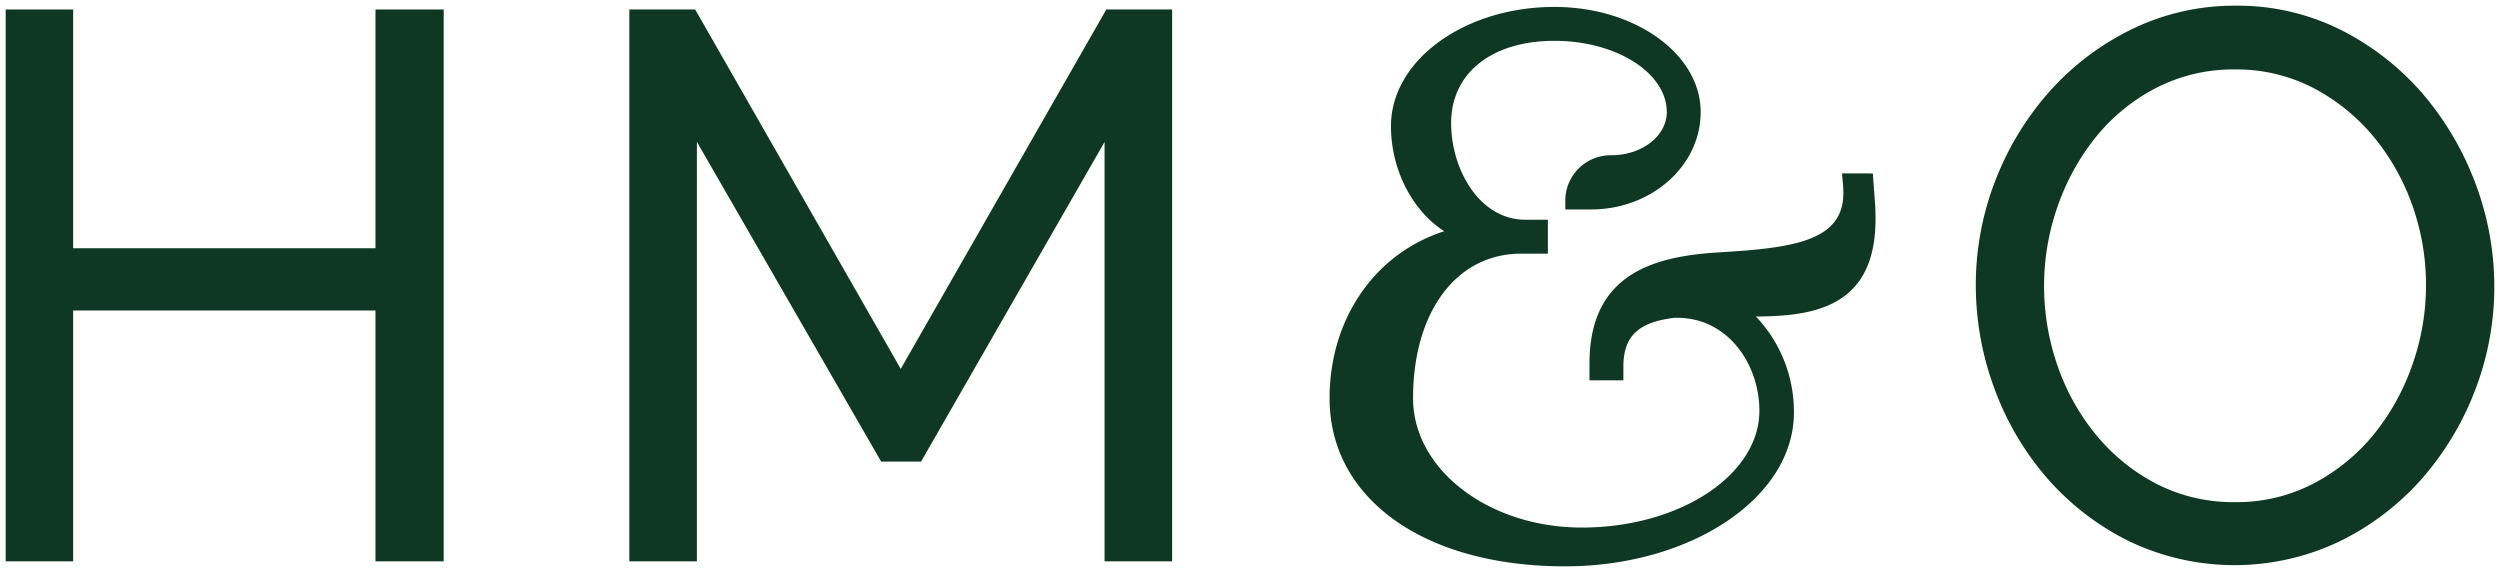
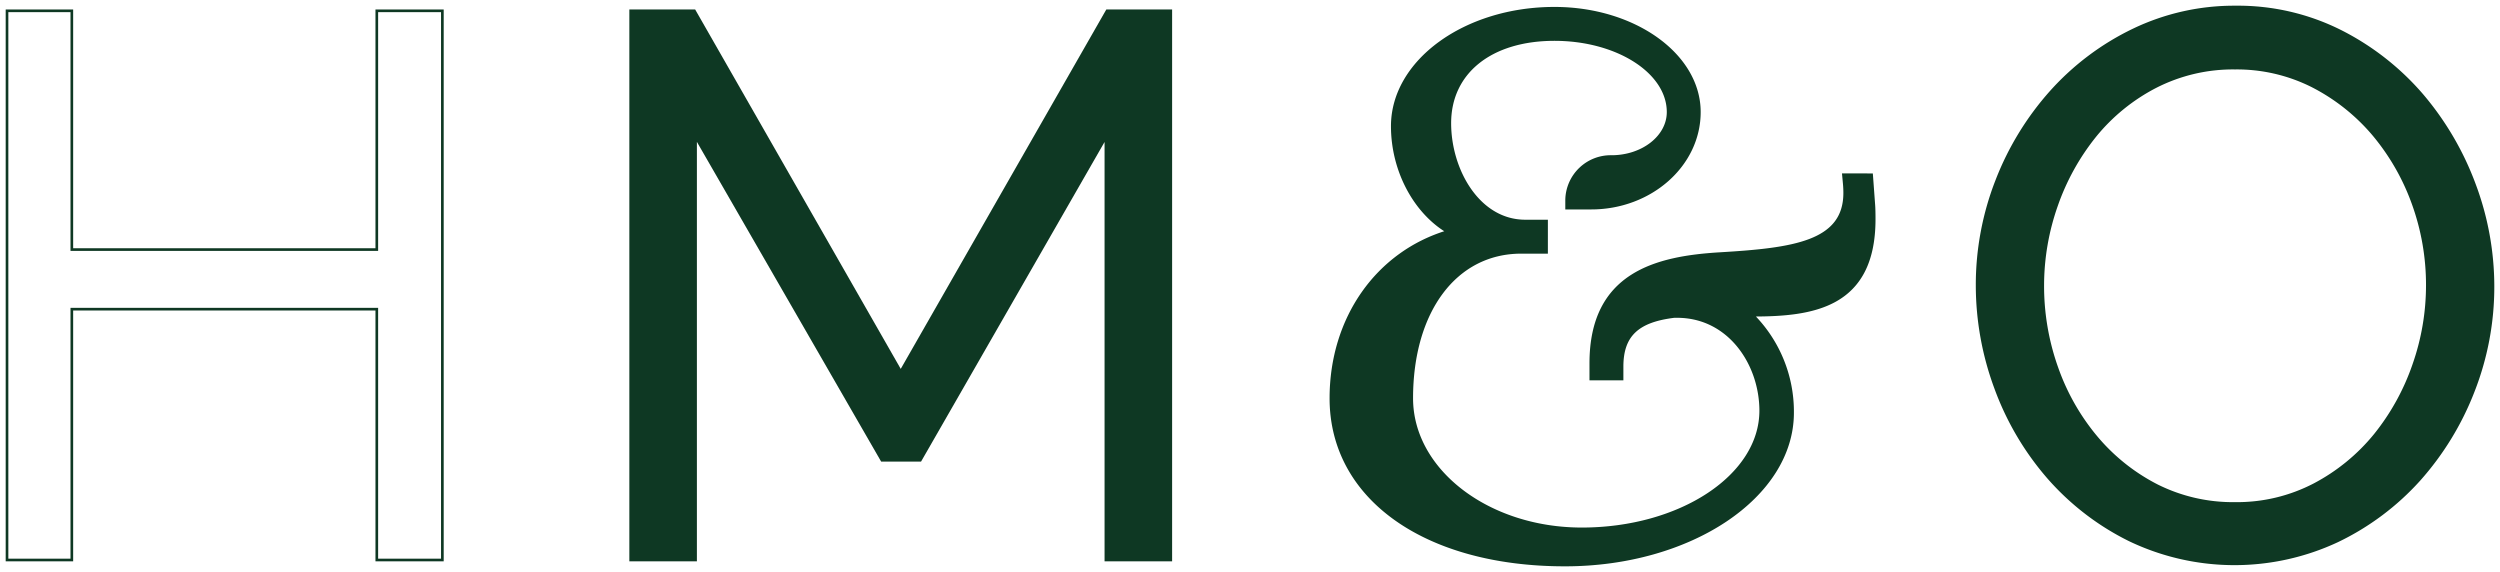
<svg xmlns="http://www.w3.org/2000/svg" width="672" height="153.761" viewBox="0 0 672 153.761">
  <defs>
    <clipPath id="clip-path">
      <rect id="Rectangle_2994" data-name="Rectangle 2994" width="672" height="153.761" fill="none" />
    </clipPath>
  </defs>
  <g id="Group_4241" data-name="Group 4241" transform="translate(0 0)">
-     <path id="Path_21024" data-name="Path 21024" d="M99.756.551V64.729H17.78V.551H.358V148.171H17.78V80.754H99.756v67.417h17.623V.551Z" transform="translate(1.528 2.354)" fill="#0e3823" />
    <g id="Group_4238" data-name="Group 4238" transform="translate(0 0)">
      <g id="Group_4237" data-name="Group 4237" clip-path="url(#clip-path)">
        <path id="Path_21025" data-name="Path 21025" d="M99.756,64.729H17.78V.551H.358V148.172H17.78V80.749H99.756v67.423h17.623V.551H99.756Z" transform="translate(1.528 2.356)" fill="none" stroke="#0e3823" stroke-width="0.715" />
      </g>
    </g>
    <path id="Path_21026" data-name="Path 21026" d="M160.2.551,104.73,97.523,49.266.551H32.139V148.177H49.582V34.447L99.677,121.37h10.307l49.894-86.9V148.177h17.444V.551Z" transform="translate(137.386 2.354)" fill="#0e3823" />
    <g id="Group_4240" data-name="Group 4240" transform="translate(0 0)">
      <g id="Group_4239" data-name="Group 4239" clip-path="url(#clip-path)">
        <path id="Path_21027" data-name="Path 21027" d="M104.731,97.523,49.266.551H32.139V148.177H49.582V34.447L99.677,121.37h10.307l49.894-86.9V148.177h17.444V.551H160.2Z" transform="translate(137.386 2.355)" fill="none" stroke="#0e3823" stroke-width="0.715" />
        <path id="Path_21028" data-name="Path 21028" d="M221.768,75.186a64.454,64.454,0,0,1-3.661,21.374v.005a62.4,62.4,0,0,1-10.36,18.778,52.587,52.587,0,0,1-16.336,13.377,44.935,44.935,0,0,1-21.331,5.08,45.616,45.616,0,0,1-20.952-4.784,52.452,52.452,0,0,1-16.315-12.992,60.05,60.05,0,0,1-10.655-18.768,65.466,65.466,0,0,1-3.766-22.07,64.793,64.793,0,0,1,3.661-21.368,62.633,62.633,0,0,1,10.381-18.789,51.291,51.291,0,0,1,16.31-13.266,45.685,45.685,0,0,1,21.337-4.985,45.13,45.13,0,0,1,20.756,4.79,53.366,53.366,0,0,1,16.32,12.886,60.915,60.915,0,0,1,10.766,18.678,64.117,64.117,0,0,1,3.845,22.054m-1.34-51.076A71.348,71.348,0,0,0,198.58,6.941,61.483,61.483,0,0,0,170.28.358a62.535,62.535,0,0,0-27.534,6.166,71.075,71.075,0,0,0-22.054,16.542A78.147,78.147,0,0,0,106.059,46.94a77.029,77.029,0,0,0-5.306,28.247,79.5,79.5,0,0,0,4.985,27.608,76.8,76.8,0,0,0,14.121,23.99,70.292,70.292,0,0,0,21.949,16.864,65.273,65.273,0,0,0,55.823.206,70.672,70.672,0,0,0,21.954-16.436,78.075,78.075,0,0,0,14.522-23.774,76.9,76.9,0,0,0,5.306-28.252,78.214,78.214,0,0,0-4.985-27.313,79.835,79.835,0,0,0-14-23.969" transform="translate(430.7 1.531)" fill="#0e3823" />
        <path id="Path_21029" data-name="Path 21029" d="M221.768,75.186a64.454,64.454,0,0,1-3.661,21.374v.005a62.4,62.4,0,0,1-10.36,18.778,52.587,52.587,0,0,1-16.336,13.377,44.935,44.935,0,0,1-21.331,5.08,45.616,45.616,0,0,1-20.952-4.784,52.452,52.452,0,0,1-16.315-12.992,60.05,60.05,0,0,1-10.655-18.768,65.466,65.466,0,0,1-3.766-22.07,64.793,64.793,0,0,1,3.661-21.368,62.633,62.633,0,0,1,10.381-18.789,51.291,51.291,0,0,1,16.31-13.266,45.685,45.685,0,0,1,21.337-4.985,45.13,45.13,0,0,1,20.756,4.79,53.366,53.366,0,0,1,16.32,12.886,60.915,60.915,0,0,1,10.766,18.678A64.117,64.117,0,0,1,221.768,75.186Zm-1.34-51.076A71.348,71.348,0,0,0,198.58,6.941,61.483,61.483,0,0,0,170.28.358a62.535,62.535,0,0,0-27.534,6.166,71.075,71.075,0,0,0-22.054,16.542A78.147,78.147,0,0,0,106.059,46.94a77.029,77.029,0,0,0-5.306,28.247,79.5,79.5,0,0,0,4.985,27.608,76.8,76.8,0,0,0,14.121,23.99,70.292,70.292,0,0,0,21.949,16.864,65.273,65.273,0,0,0,55.823.206,70.672,70.672,0,0,0,21.954-16.436,78.075,78.075,0,0,0,14.522-23.774,76.9,76.9,0,0,0,5.306-28.252,78.214,78.214,0,0,0-4.985-27.313A79.835,79.835,0,0,0,220.428,24.11Z" transform="translate(430.7 1.531)" fill="none" stroke="#0e3823" stroke-width="0.715" />
        <path id="Path_21030" data-name="Path 21030" d="M213.155,45.178l-7.569-.016.227,2.448c.079.855.111,1.672.111,2.458,0,13.287-13.836,15.133-33.4,16.3-17.233,1.013-34.845,5.306-34.845,29.513v4.2h8.4V96.75c0-8.324,4.088-12.28,14.042-13.482h.754c14.068,0,22.476,12.881,22.476,25.33,0,17.518-21.579,31.765-48.1,31.765-25.2,0-45.706-15.745-45.706-35.1,0-23.473,11.816-39.239,29.412-39.239h6.826V57.616h-5.728c-12.517,0-20.276-13.651-20.276-26.311,0-13.656,11.051-22.487,28.136-22.487,16.842,0,30.546,8.756,30.546,19.512,0,6.594-6.831,11.953-15.228,11.953a11.859,11.859,0,0,0-12.053,11.626V54.14h6.6c16.03,0,29.075-11.578,29.075-25.81,0-15.392-17.47-27.909-38.944-27.909-24.037,0-43.591,14.216-43.591,31.691,0,12.048,6.124,23.178,14.822,28.352-18.757,5.633-31.322,23.125-31.322,44.8,0,26.807,25.287,44.809,62.923,44.809,33.727,0,61.172-18.362,61.172-40.933a36.751,36.751,0,0,0-10.7-26.216c15.814-.011,32.635-2.057,32.635-25.81,0-1.25-.016-2.854-.111-3.977Z" transform="translate(289.93 1.8)" fill="#0e3823" />
        <path id="Path_21031" data-name="Path 21031" d="M213.155,45.178l-7.569-.016.227,2.448c.079.855.111,1.672.111,2.458,0,13.287-13.836,15.133-33.4,16.3-17.233,1.013-34.845,5.306-34.845,29.513v4.2h8.4V96.75c0-8.324,4.088-12.28,14.042-13.482h.754c14.068,0,22.476,12.881,22.476,25.33,0,17.518-21.579,31.765-48.1,31.765-25.2,0-45.706-15.745-45.706-35.1,0-23.473,11.816-39.239,29.412-39.239h6.826V57.616h-5.728c-12.517,0-20.276-13.651-20.276-26.311,0-13.656,11.051-22.487,28.136-22.487,16.842,0,30.546,8.756,30.546,19.512,0,6.594-6.831,11.953-15.228,11.953a11.859,11.859,0,0,0-12.053,11.626V54.14h6.6c16.03,0,29.075-11.578,29.075-25.81,0-15.392-17.47-27.909-38.944-27.909-24.037,0-43.591,14.216-43.591,31.691,0,12.048,6.124,23.178,14.822,28.352-18.757,5.633-31.322,23.125-31.322,44.8,0,26.807,25.287,44.809,62.923,44.809,33.727,0,61.172-18.362,61.172-40.933a36.751,36.751,0,0,0-10.7-26.216c15.814-.011,32.635-2.057,32.635-25.81,0-1.25-.016-2.854-.111-3.977Z" transform="translate(289.93 1.8)" fill="none" stroke="#0e3823" stroke-width="0.715" />
      </g>
    </g>
  </g>
</svg>